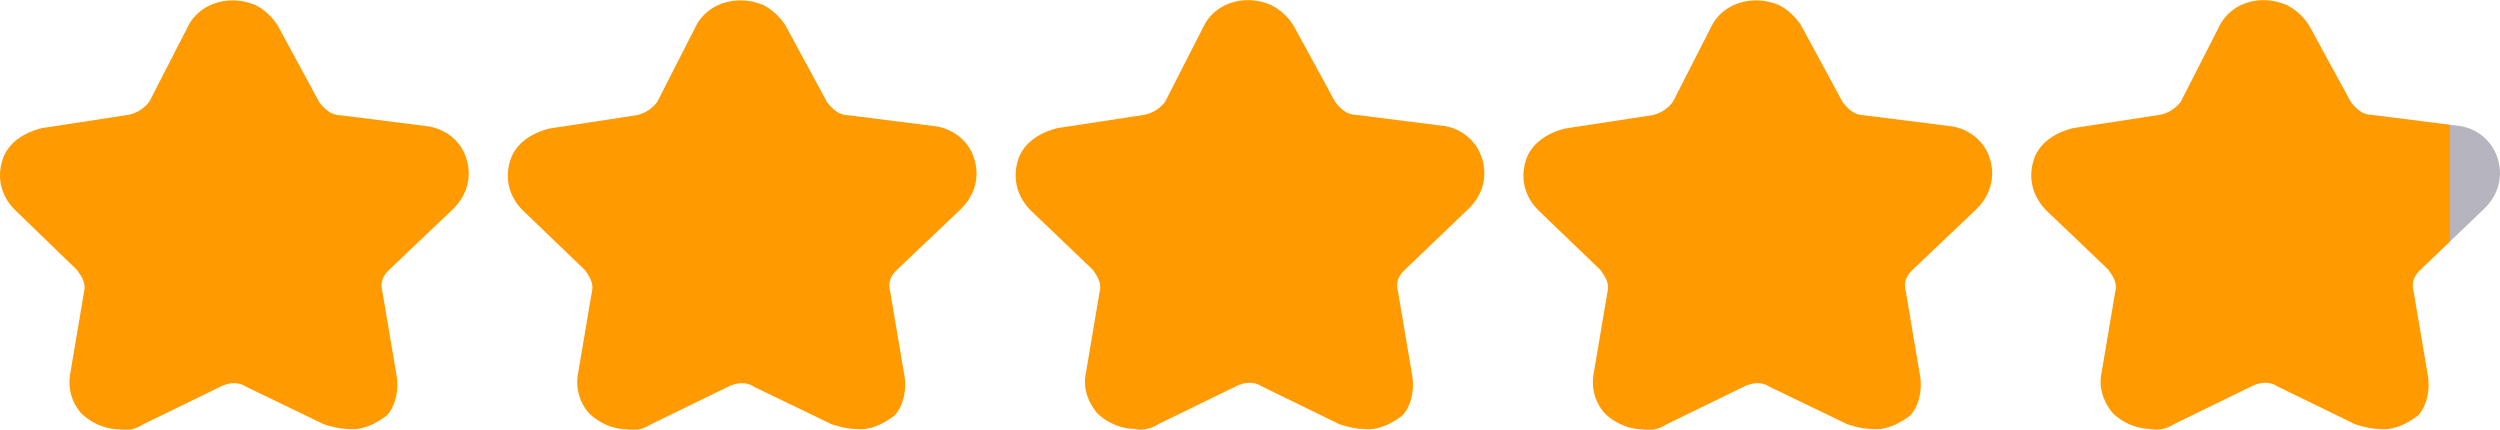
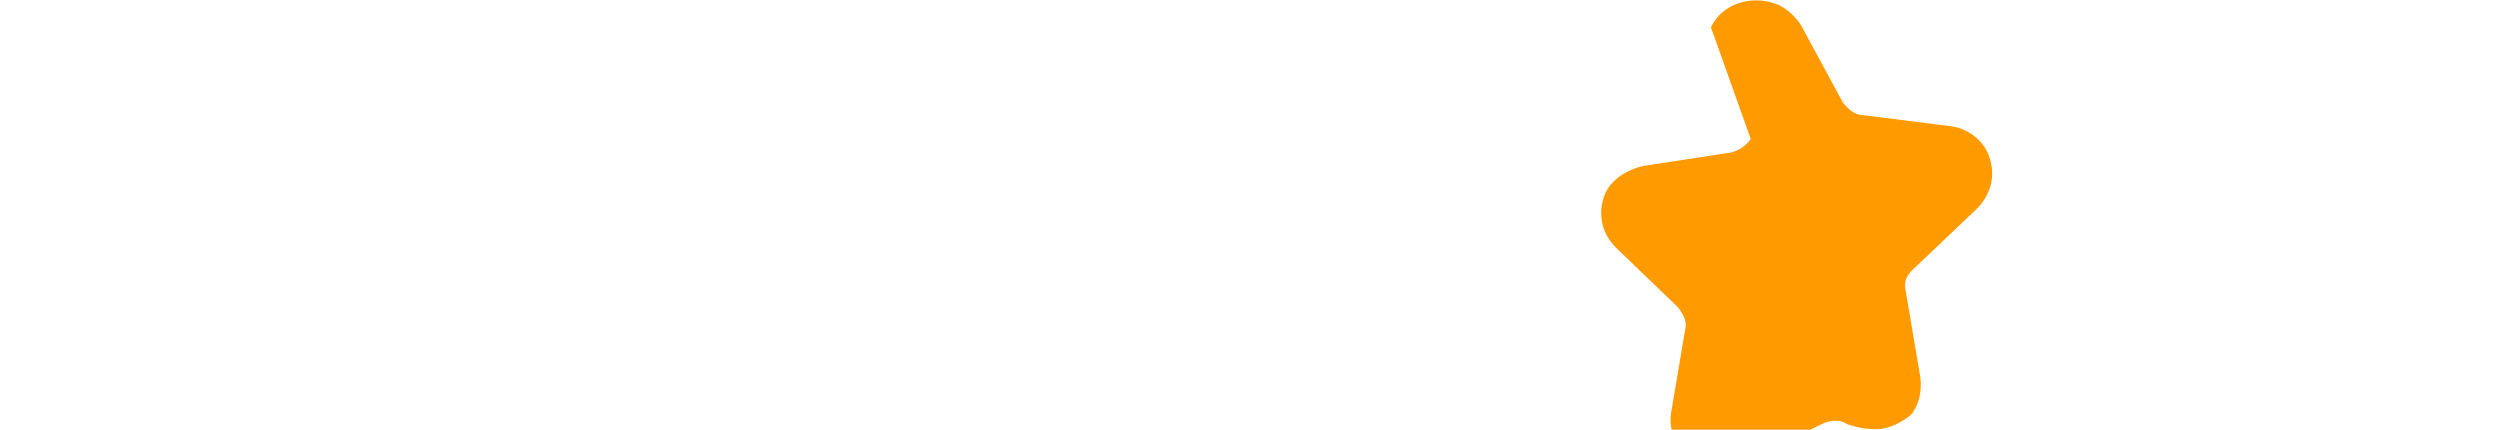
<svg xmlns="http://www.w3.org/2000/svg" width="64" height="11" fill="none">
-   <path d="M8.89 10.98c-.18 0-.42-.06-.6-.12L6.3 9.9c-.18-.12-.42-.12-.66 0l-1.99.97c-.18.12-.42.17-.6.12-.36 0-.72-.17-.96-.4a1.2 1.2 0 0 1-.3-.98l.36-2.13c.06-.23-.06-.4-.18-.57L.41 5.4c-.36-.34-.49-.8-.36-1.26.12-.46.54-.74 1.02-.86l2.22-.34a.88.88 0 0 0 .54-.35L4.8.7C5.1.07 5.88-.15 6.54.13c.24.12.48.35.6.58l1.03 1.9c.12.16.3.34.54.34l2.22.28c.48.06.9.4 1.02.87.13.45 0 .91-.36 1.26L9.97 6.9c-.18.17-.24.34-.18.57l.36 2.13c.06.34 0 .75-.24 1.03-.3.23-.66.4-1.02.35Z" fill="url(#b)" />
-   <path d="M21.89 10.98c-.18 0-.42-.06-.6-.12L19.3 9.9c-.18-.12-.42-.12-.66 0l-1.99.97c-.18.12-.42.17-.6.12-.36 0-.72-.17-.96-.4a1.2 1.2 0 0 1-.3-.98l.36-2.13c.06-.23-.06-.4-.18-.57l-1.56-1.5c-.36-.34-.49-.8-.36-1.26.12-.46.54-.74 1.02-.86l2.22-.34a.88.88 0 0 0 .54-.35L17.8.7c.3-.63 1.08-.85 1.74-.57.24.12.48.35.6.58l1.03 1.9c.12.16.3.34.54.34l2.22.28c.48.06.9.4 1.02.87.13.45 0 .91-.36 1.26L22.97 6.9c-.18.17-.24.34-.18.57l.36 2.13c.06.34 0 .75-.24 1.03-.3.23-.66.4-1.02.35Z" fill="url(#b)" />
-   <path d="M34.29 10.86c.18.06.42.12.6.12.36.05.72-.12 1.02-.35.24-.28.3-.69.24-1.03l-.36-2.13c-.06-.23 0-.4.18-.57l1.62-1.55c.36-.35.49-.8.36-1.26a1.2 1.2 0 0 0-1.02-.87l-2.22-.28c-.24 0-.42-.18-.54-.35L33.14.7a1.42 1.42 0 0 0-.6-.57C31.88-.16 31.1.06 30.8.7l-.97 1.9a.88.88 0 0 1-.54.34l-2.22.34c-.48.12-.9.4-1.02.86-.13.46 0 .92.36 1.27l1.56 1.49c.12.17.24.34.18.57l-.36 2.13c-.06.34.06.69.3.98.24.23.6.4.96.4.18.05.42 0 .6-.12l1.99-.97c.24-.12.48-.12.66 0l1.99.97Z" fill="url(#b)" />
-   <path d="M47.89 10.98c-.18 0-.42-.06-.6-.12L45.3 9.9c-.18-.12-.42-.12-.66 0l-1.99.97c-.18.12-.42.17-.6.12-.36 0-.72-.17-.96-.4a1.2 1.2 0 0 1-.3-.98l.36-2.13c.06-.23-.06-.4-.18-.57l-1.56-1.5c-.36-.34-.49-.8-.36-1.26.12-.46.54-.74 1.02-.86l2.22-.34a.88.88 0 0 0 .54-.35L43.8.7c.3-.63 1.08-.85 1.74-.57.24.12.48.35.6.58l1.03 1.9c.12.16.3.34.54.34l2.22.28c.48.06.9.4 1.02.87.13.45 0 .91-.36 1.26L48.97 6.9c-.18.17-.24.34-.18.57l.36 2.13c.06.34 0 .75-.24 1.03-.3.23-.66.4-1.02.35Z" fill="url(#b)" />
-   <path d="M60.29 10.86c.18.06.42.12.6.12.36.05.72-.12 1.02-.35.24-.28.3-.69.24-1.03l-.36-2.13c-.06-.23 0-.4.18-.57l1.62-1.55c.36-.35.49-.8.36-1.26a1.2 1.2 0 0 0-1.02-.87l-2.22-.28c-.24 0-.42-.18-.54-.35L59.14.7a1.42 1.42 0 0 0-.6-.57C57.88-.16 57.1.06 56.8.7l-.97 1.9a.88.88 0 0 1-.54.34l-2.22.34c-.48.12-.9.4-1.02.86-.13.46 0 .92.36 1.27l1.56 1.49c.12.17.24.34.18.57l-.36 2.13c-.06.34.06.69.3.98.24.23.6.4.96.4.18.05.42 0 .6-.12l1.99-.97c.24-.12.48-.12.66 0l1.99.97Z" fill="url(#b)" />
+   <path d="M47.89 10.98c-.18 0-.42-.06-.6-.12c-.18-.12-.42-.12-.66 0l-1.99.97c-.18.12-.42.17-.6.12-.36 0-.72-.17-.96-.4a1.2 1.2 0 0 1-.3-.98l.36-2.13c.06-.23-.06-.4-.18-.57l-1.56-1.5c-.36-.34-.49-.8-.36-1.26.12-.46.54-.74 1.02-.86l2.22-.34a.88.88 0 0 0 .54-.35L43.8.7c.3-.63 1.08-.85 1.74-.57.24.12.48.35.6.58l1.03 1.9c.12.16.3.34.54.34l2.22.28c.48.06.9.4 1.02.87.13.45 0 .91-.36 1.26L48.97 6.9c-.18.17-.24.34-.18.57l.36 2.13c.06.34 0 .75-.24 1.03-.3.23-.66.4-1.02.35Z" fill="url(#b)" />
  <defs>
    <linearGradient id="b" x1="0" y1="6" x2="64" y2="6" gradientUnits="userSpaceOnUse">
      <stop stop-color="#ff9a00" />
      <stop offset="0.98" stop-color="#ff9a00" />
      <stop offset="0.98" stop-color="#0d0a2a" stop-opacity="0.3" />
      <stop offset="1" stop-color="#0d0a2a" stop-opacity="0.3" />
    </linearGradient>
  </defs>
</svg>